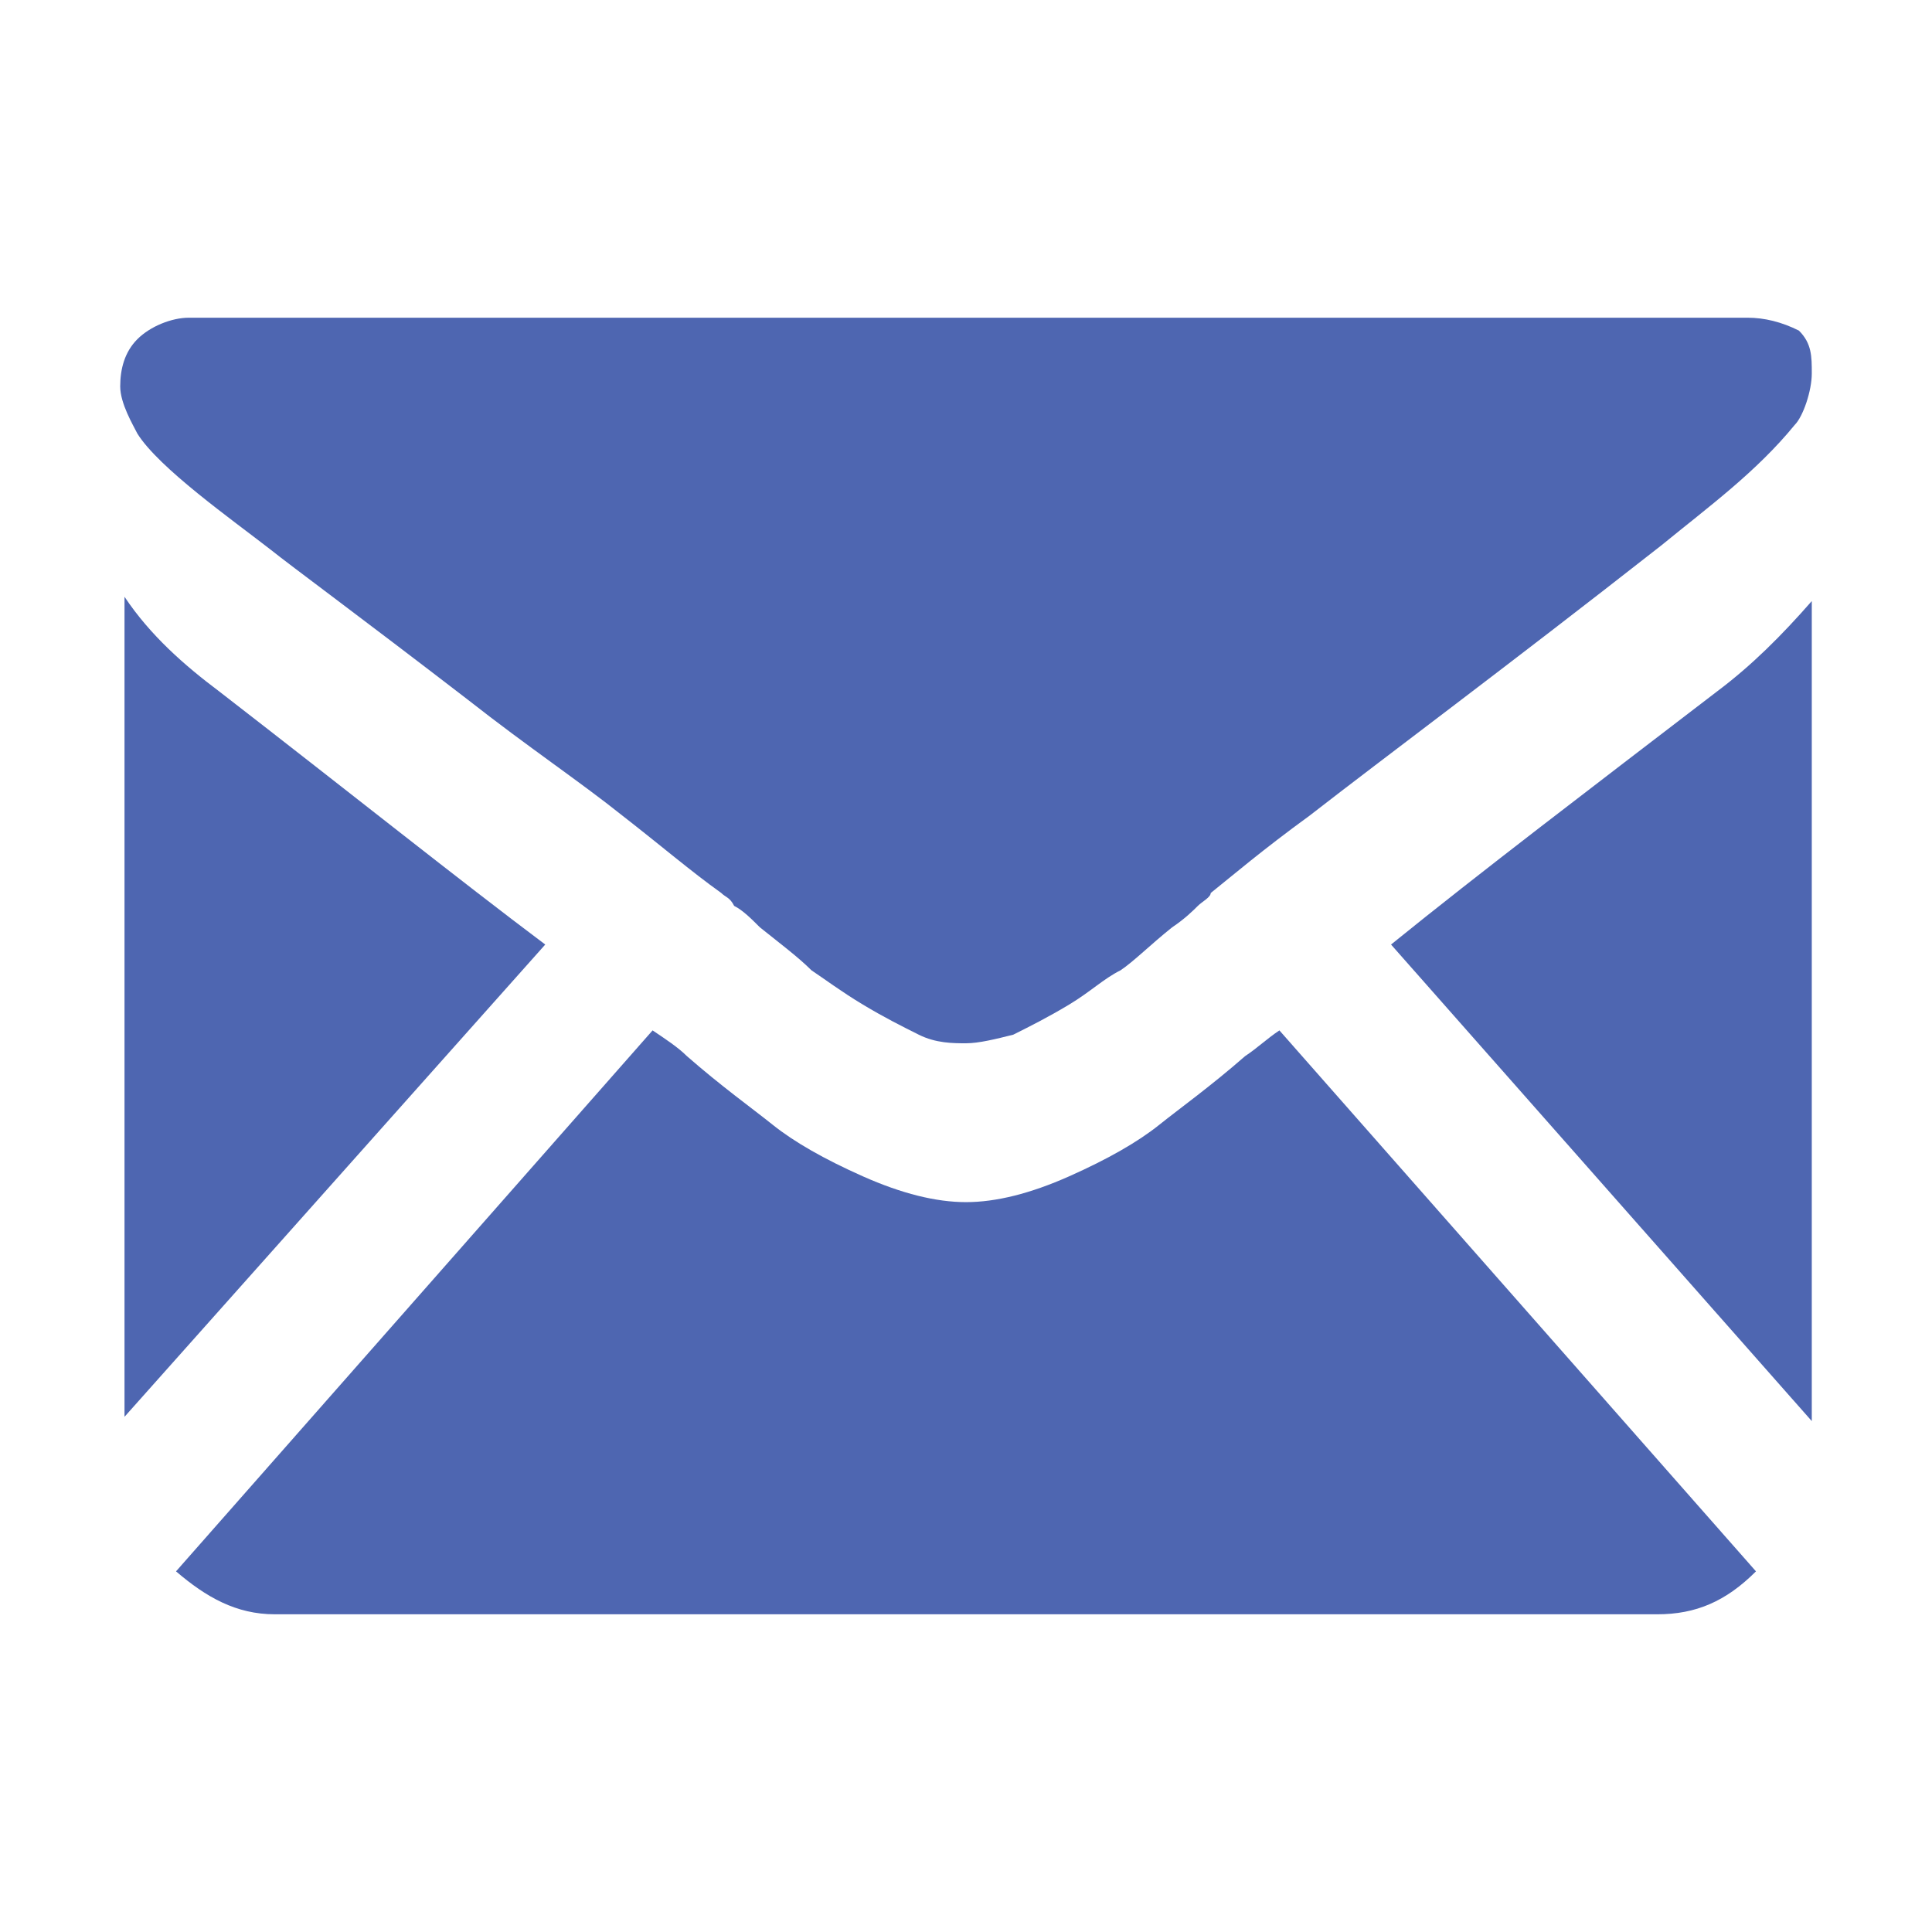
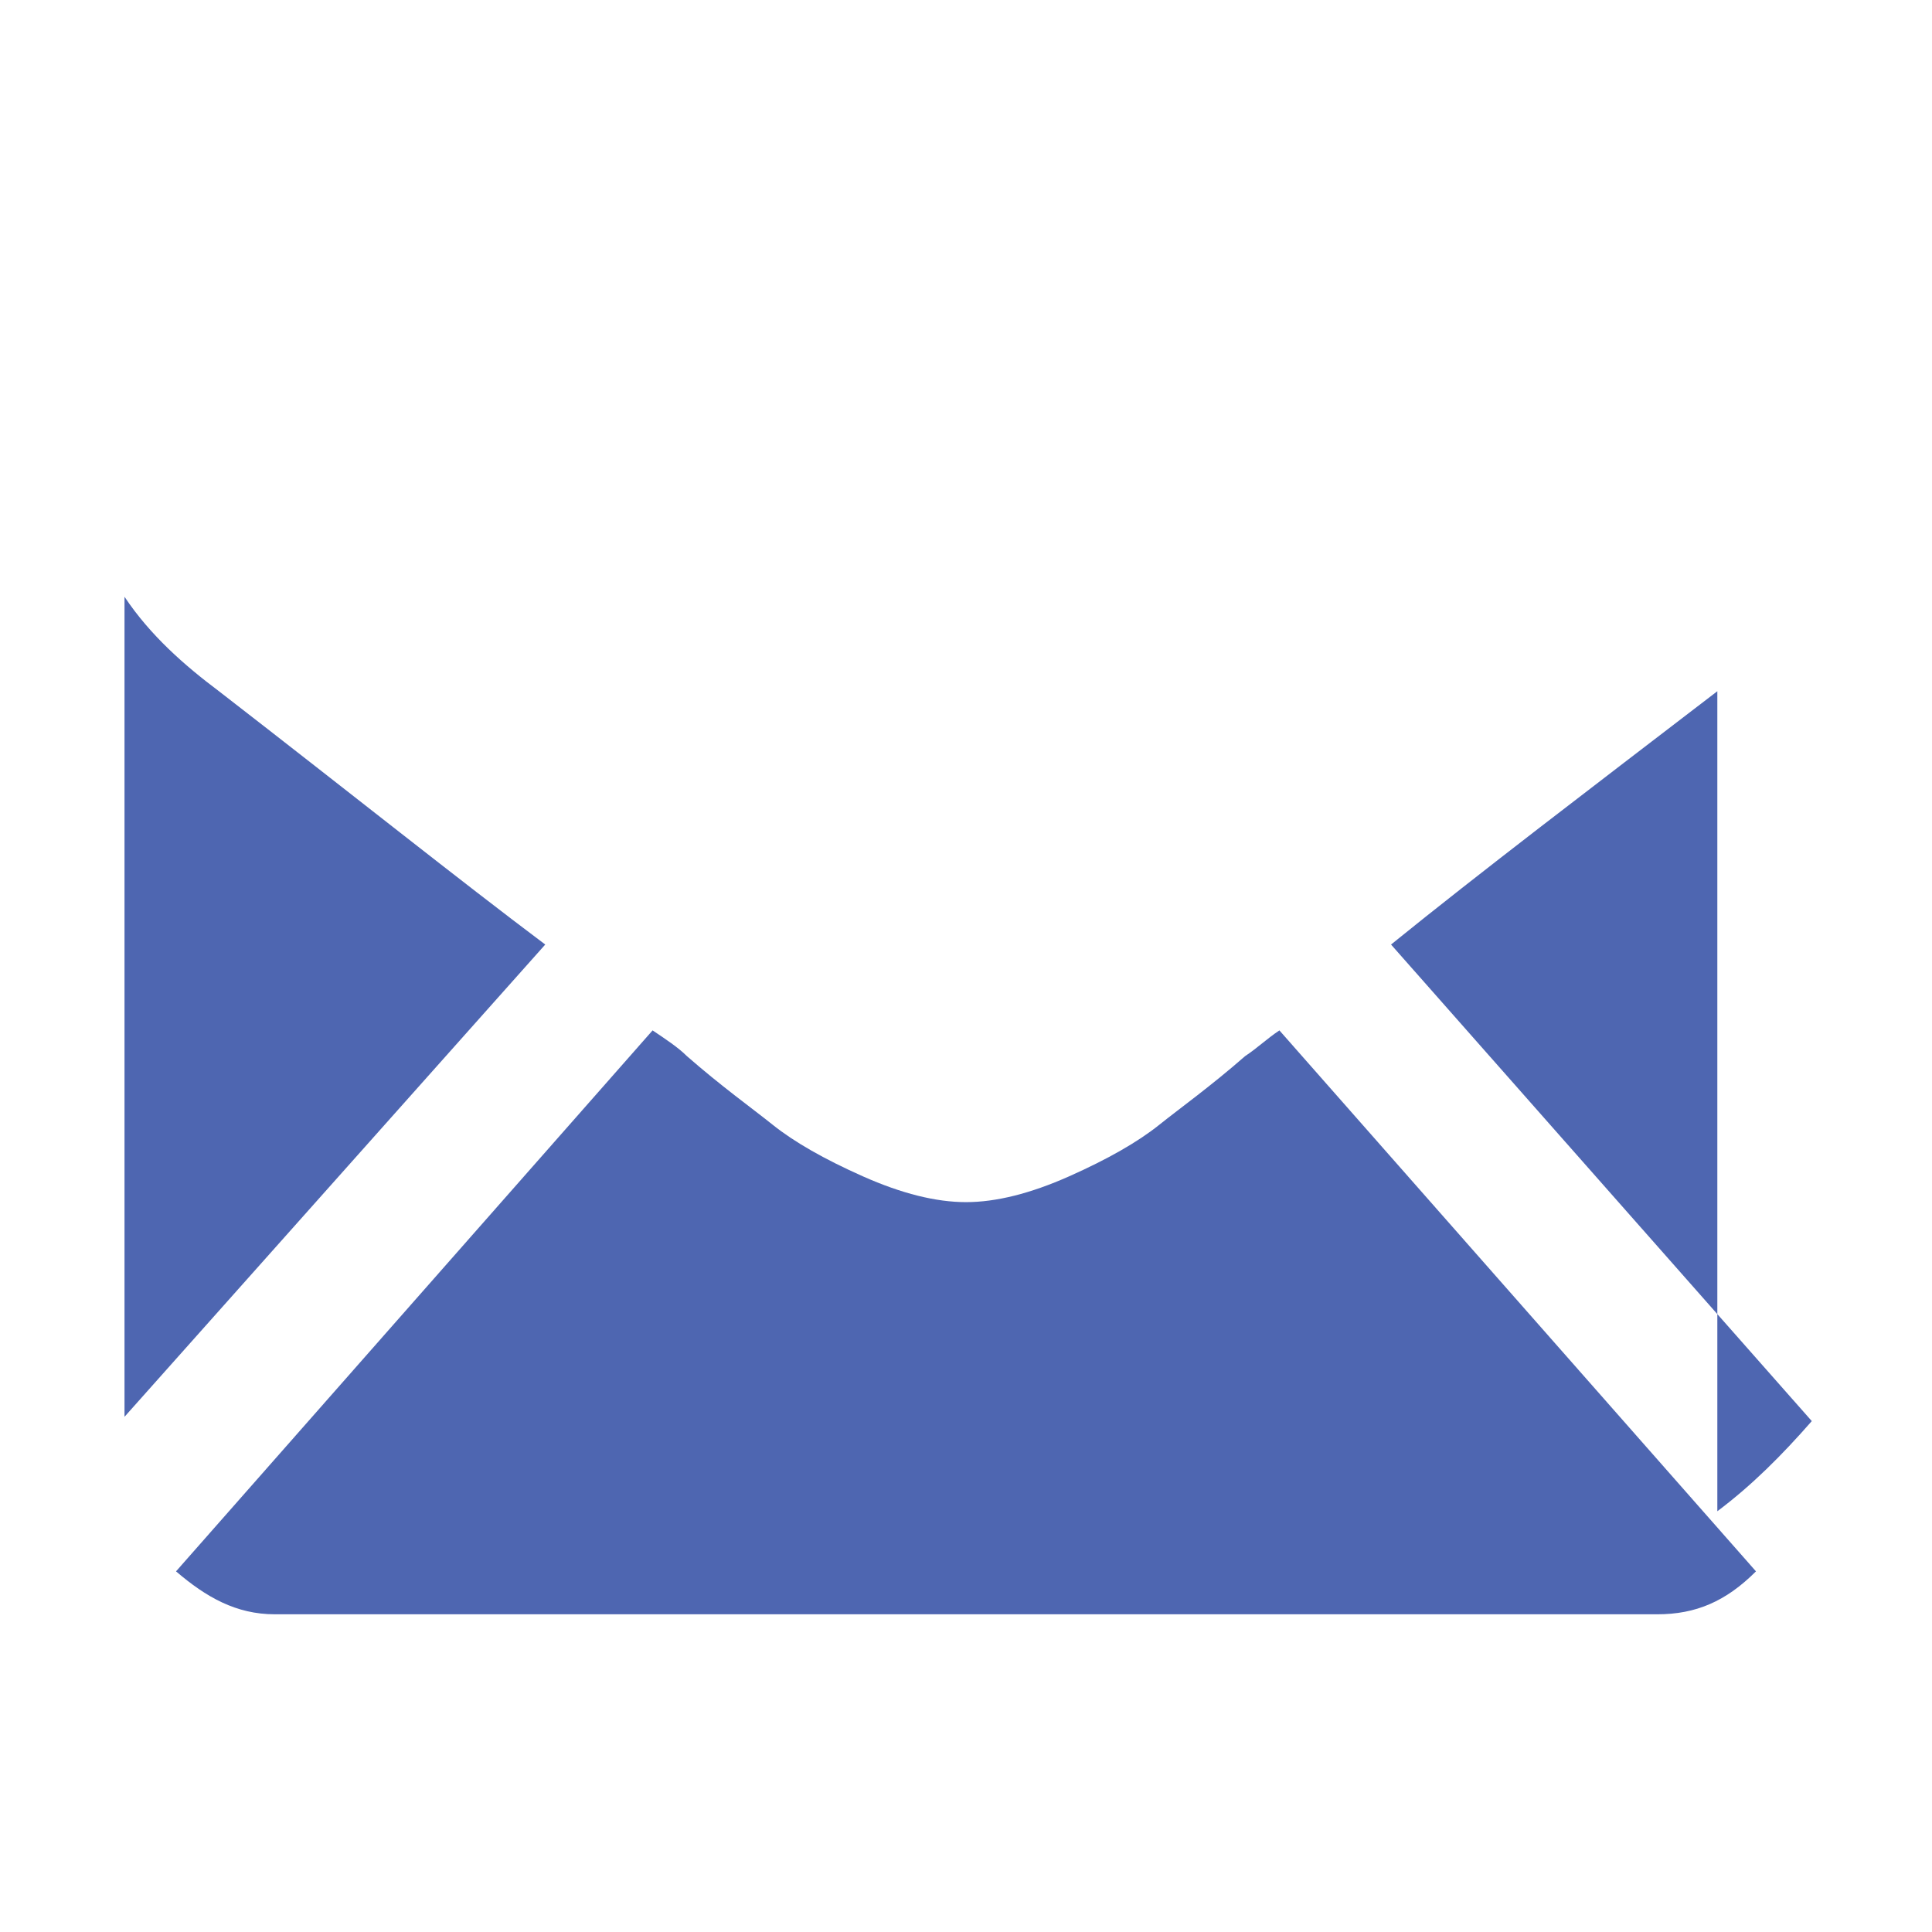
<svg xmlns="http://www.w3.org/2000/svg" viewBox="0 0 45 45" width="45" height="45">
  <style>.st0{fill:#4e66b1}</style>
-   <path class="st0" d="M38.6 37.6c.9 0 1.6-.3 2.3-1L29.8 24c-.3.2-.5.4-.8.6-.8.7-1.5 1.2-2 1.6s-1.2.8-2.1 1.2c-.9.4-1.7.6-2.4.6s-1.5-.2-2.4-.6-1.6-.8-2.1-1.2c-.5-.4-1.2-.9-2-1.6-.2-.2-.5-.4-.8-.6L4.1 36.6c.7.6 1.4 1 2.3 1h32.2zM5.1 16.1c-.8-.6-1.6-1.3-2.2-2.2V33l9.8-11c-2-1.5-4.5-3.5-7.6-5.9zM40 16.1c-3 2.3-5.5 4.2-7.6 5.9l9.8 11.1V14c-.7.8-1.4 1.5-2.2 2.1z" />
+   <path class="st0" d="M38.6 37.6c.9 0 1.6-.3 2.3-1L29.8 24c-.3.2-.5.4-.8.6-.8.7-1.5 1.2-2 1.6s-1.2.8-2.1 1.2c-.9.4-1.7.6-2.4.6s-1.5-.2-2.4-.6-1.6-.8-2.1-1.2c-.5-.4-1.2-.9-2-1.6-.2-.2-.5-.4-.8-.6L4.1 36.6c.7.6 1.4 1 2.3 1h32.2zM5.1 16.1c-.8-.6-1.6-1.3-2.2-2.2V33l9.8-11c-2-1.5-4.5-3.5-7.6-5.9zM40 16.1c-3 2.3-5.5 4.2-7.6 5.9l9.8 11.1c-.7.8-1.4 1.5-2.2 2.1z" />
  <g>
-     <path class="st0" d="M40.7 7.4H4.4c-.4 0-.9.2-1.2.5-.3.3-.4.7-.4 1.1s.3.9.4 1.1c.5.8 2.2 2 3.1 2.7.5.4 2 1.5 4.6 3.5 1.4 1.1 2.6 1.9 3.6 2.7.9.7 1.6 1.3 2.3 1.8.1.1.2.1.3.3.2.1.4.3.6.5.5.4.9.7 1.2 1 .3.2.7.5 1.2.8s.9.5 1.3.7.8.2 1.1.2c.3 0 .7-.1 1.1-.2.4-.2.8-.4 1.3-.7.5-.3.8-.6 1.2-.8.3-.2.7-.6 1.2-1 .3-.2.5-.4.6-.5s.3-.2.3-.3c.5-.4 1.2-1 2.3-1.8 1.8-1.4 4.5-3.4 8.2-6.3 1.1-.9 2.2-1.7 3.1-2.8.2-.2.4-.8.4-1.2s0-.7-.3-1c-.4-.2-.8-.3-1.2-.3z" />
-   </g>
+     </g>
</svg>